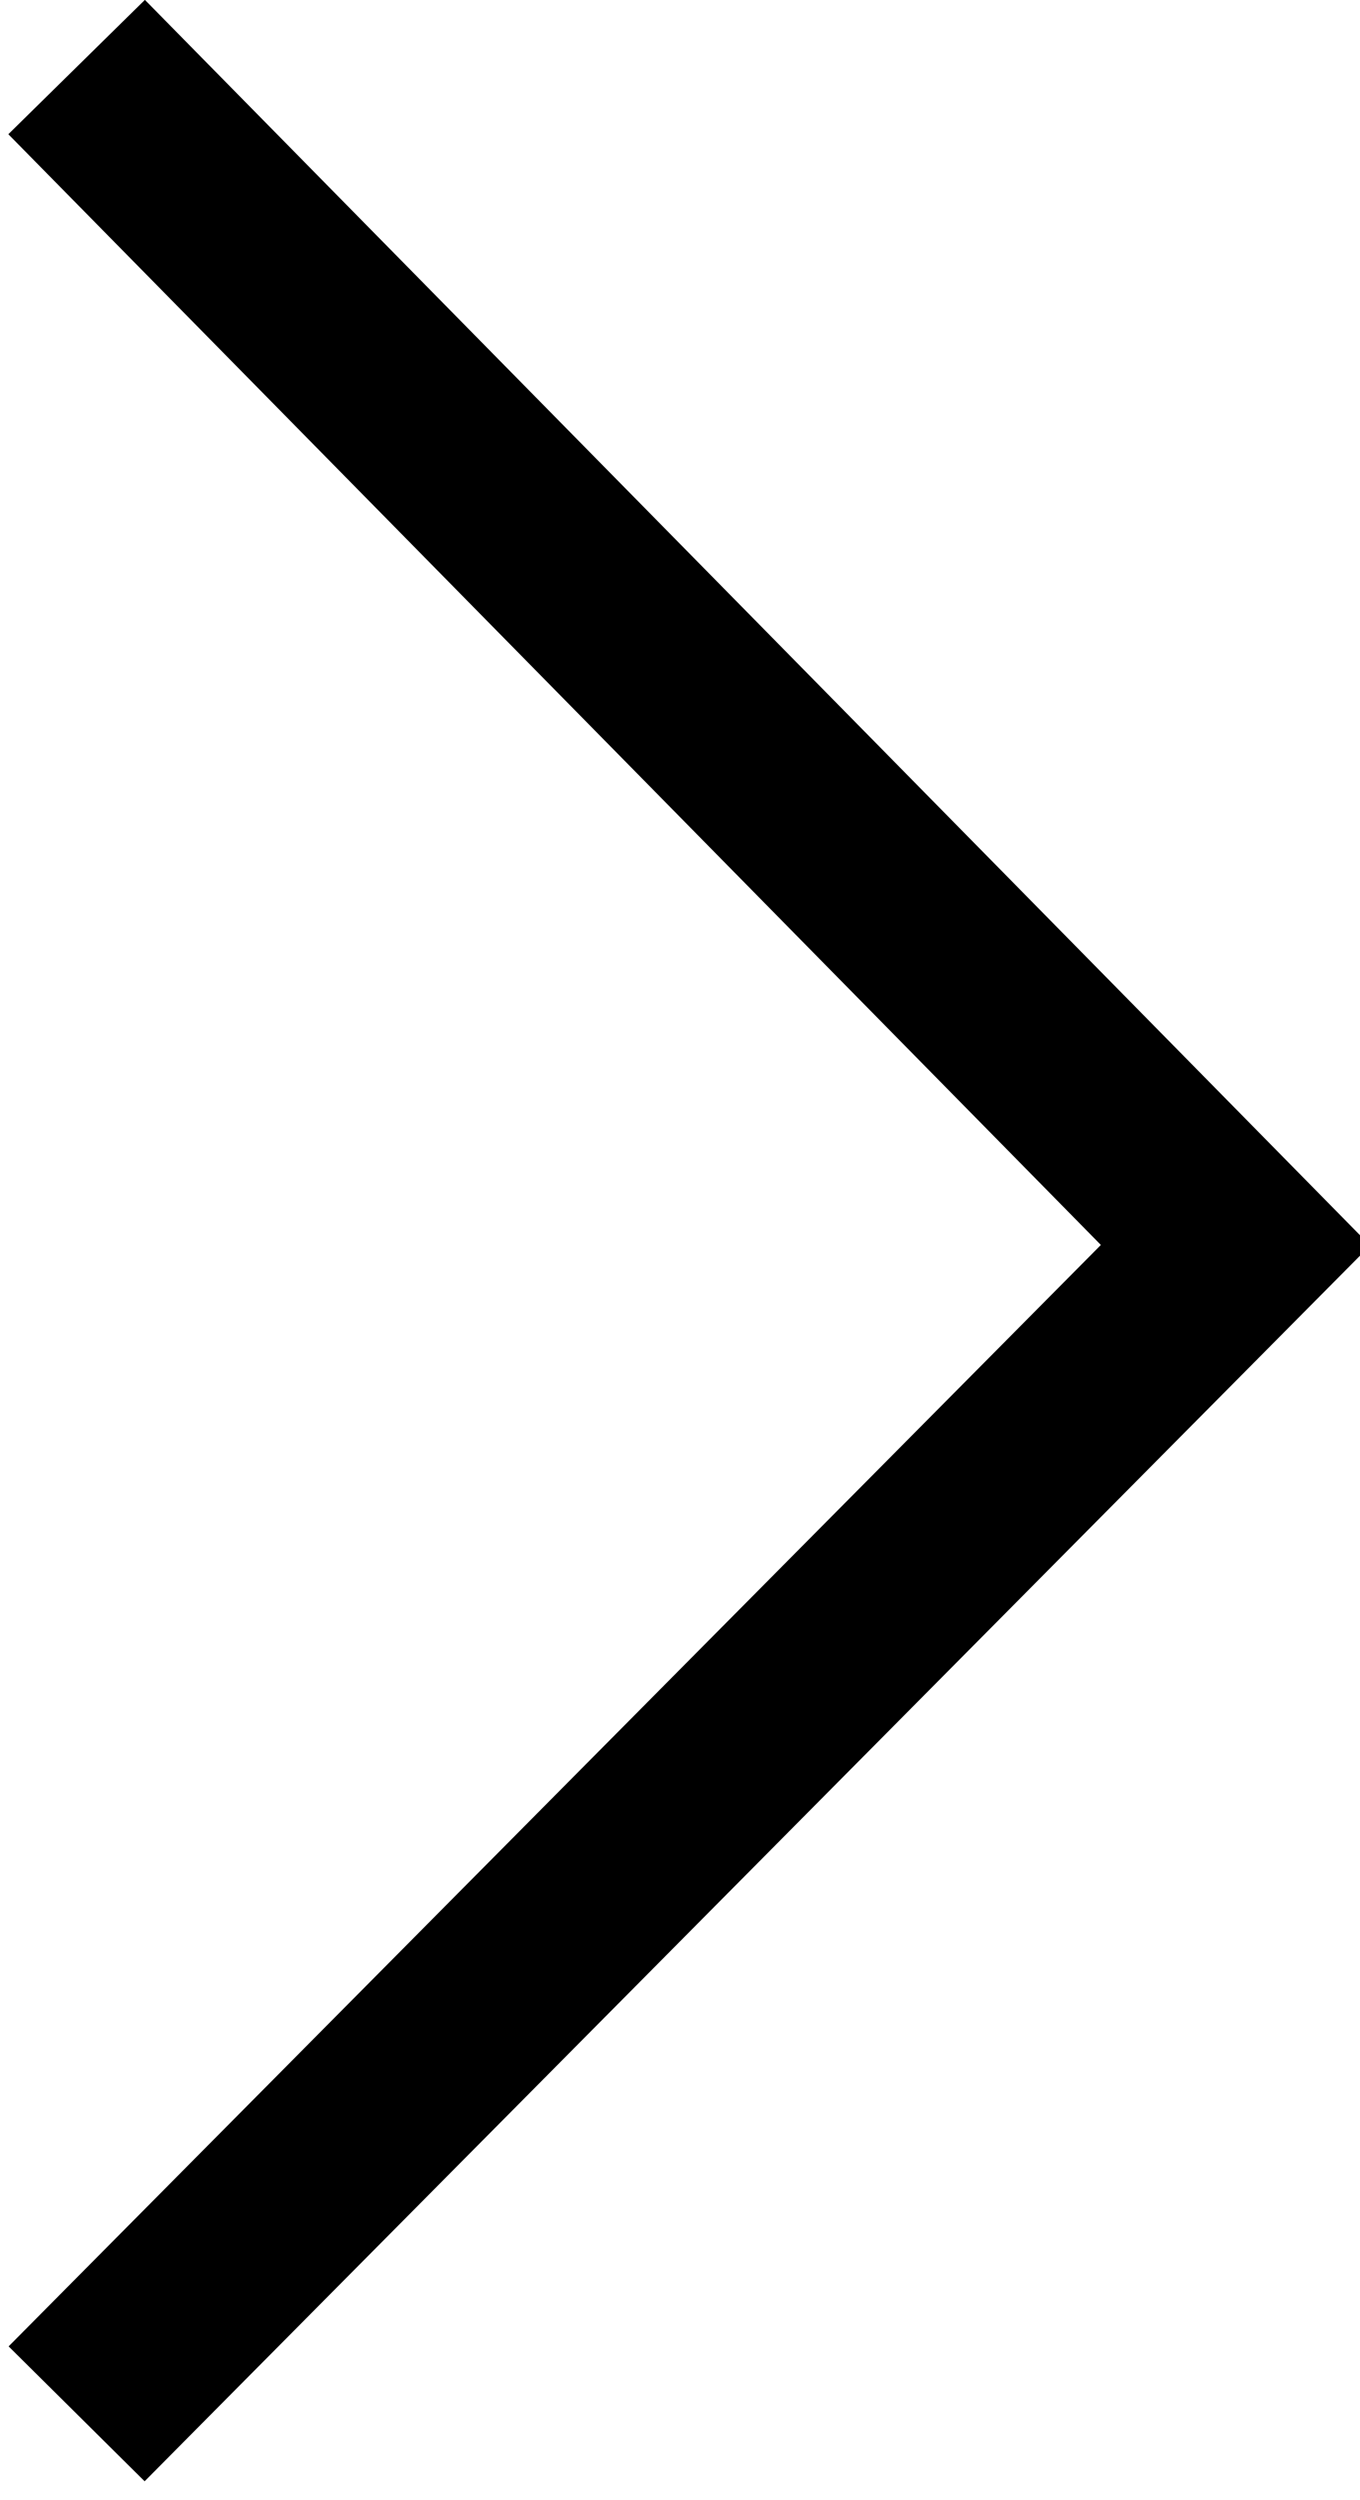
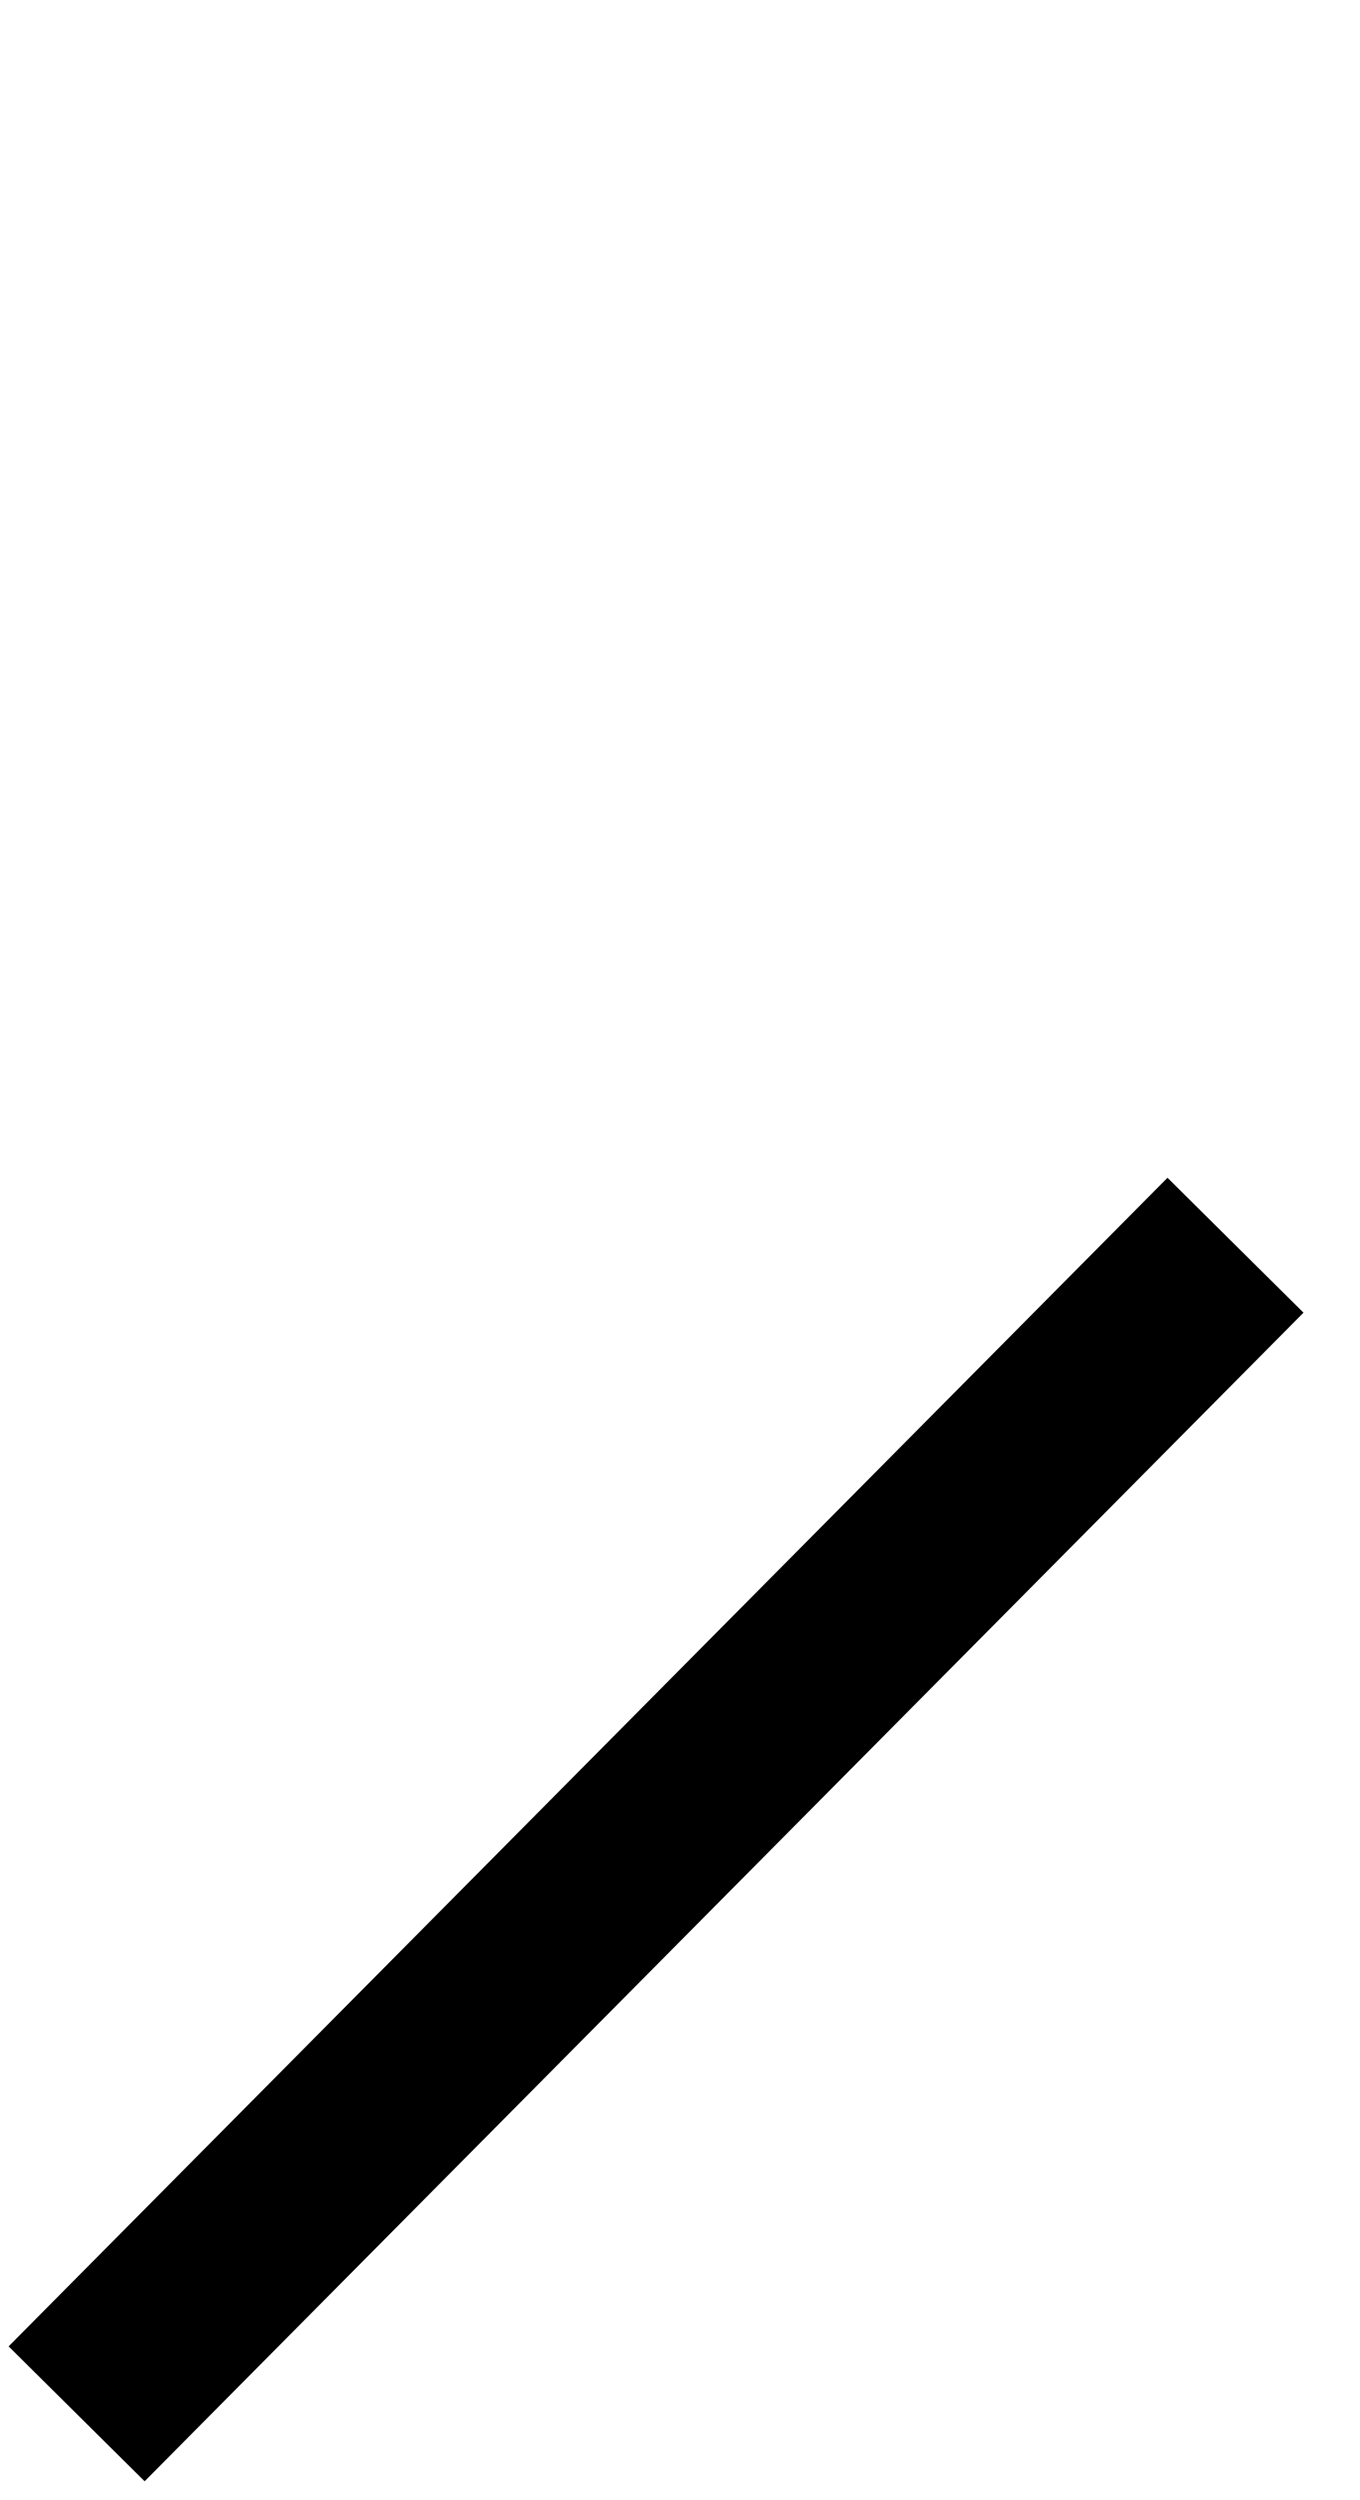
<svg xmlns="http://www.w3.org/2000/svg" version="1.1" id="Layer_1" x="0px" y="0px" viewBox="0 0 14.2 26.1" style="enable-background:new 0 0 14.2 26.1;" xml:space="preserve">
  <style type="text/css">
	.st0{fill:none;stroke:#000000;stroke-width:2;}
</style>
  <title>Right arrow</title>
  <desc>Created with Sketch.</desc>
  <g id="Symbols">
    <g id="Arrow-_x2F_-Black-_x2F_-Right" transform="translate(1, 0)">
-       <path id="Right-arrow_1_" class="st0" d="M-0.2,25.2L11.9,13L-0.2,0.7" />
+       <path id="Right-arrow_1_" class="st0" d="M-0.2,25.2L11.9,13" />
    </g>
  </g>
</svg>